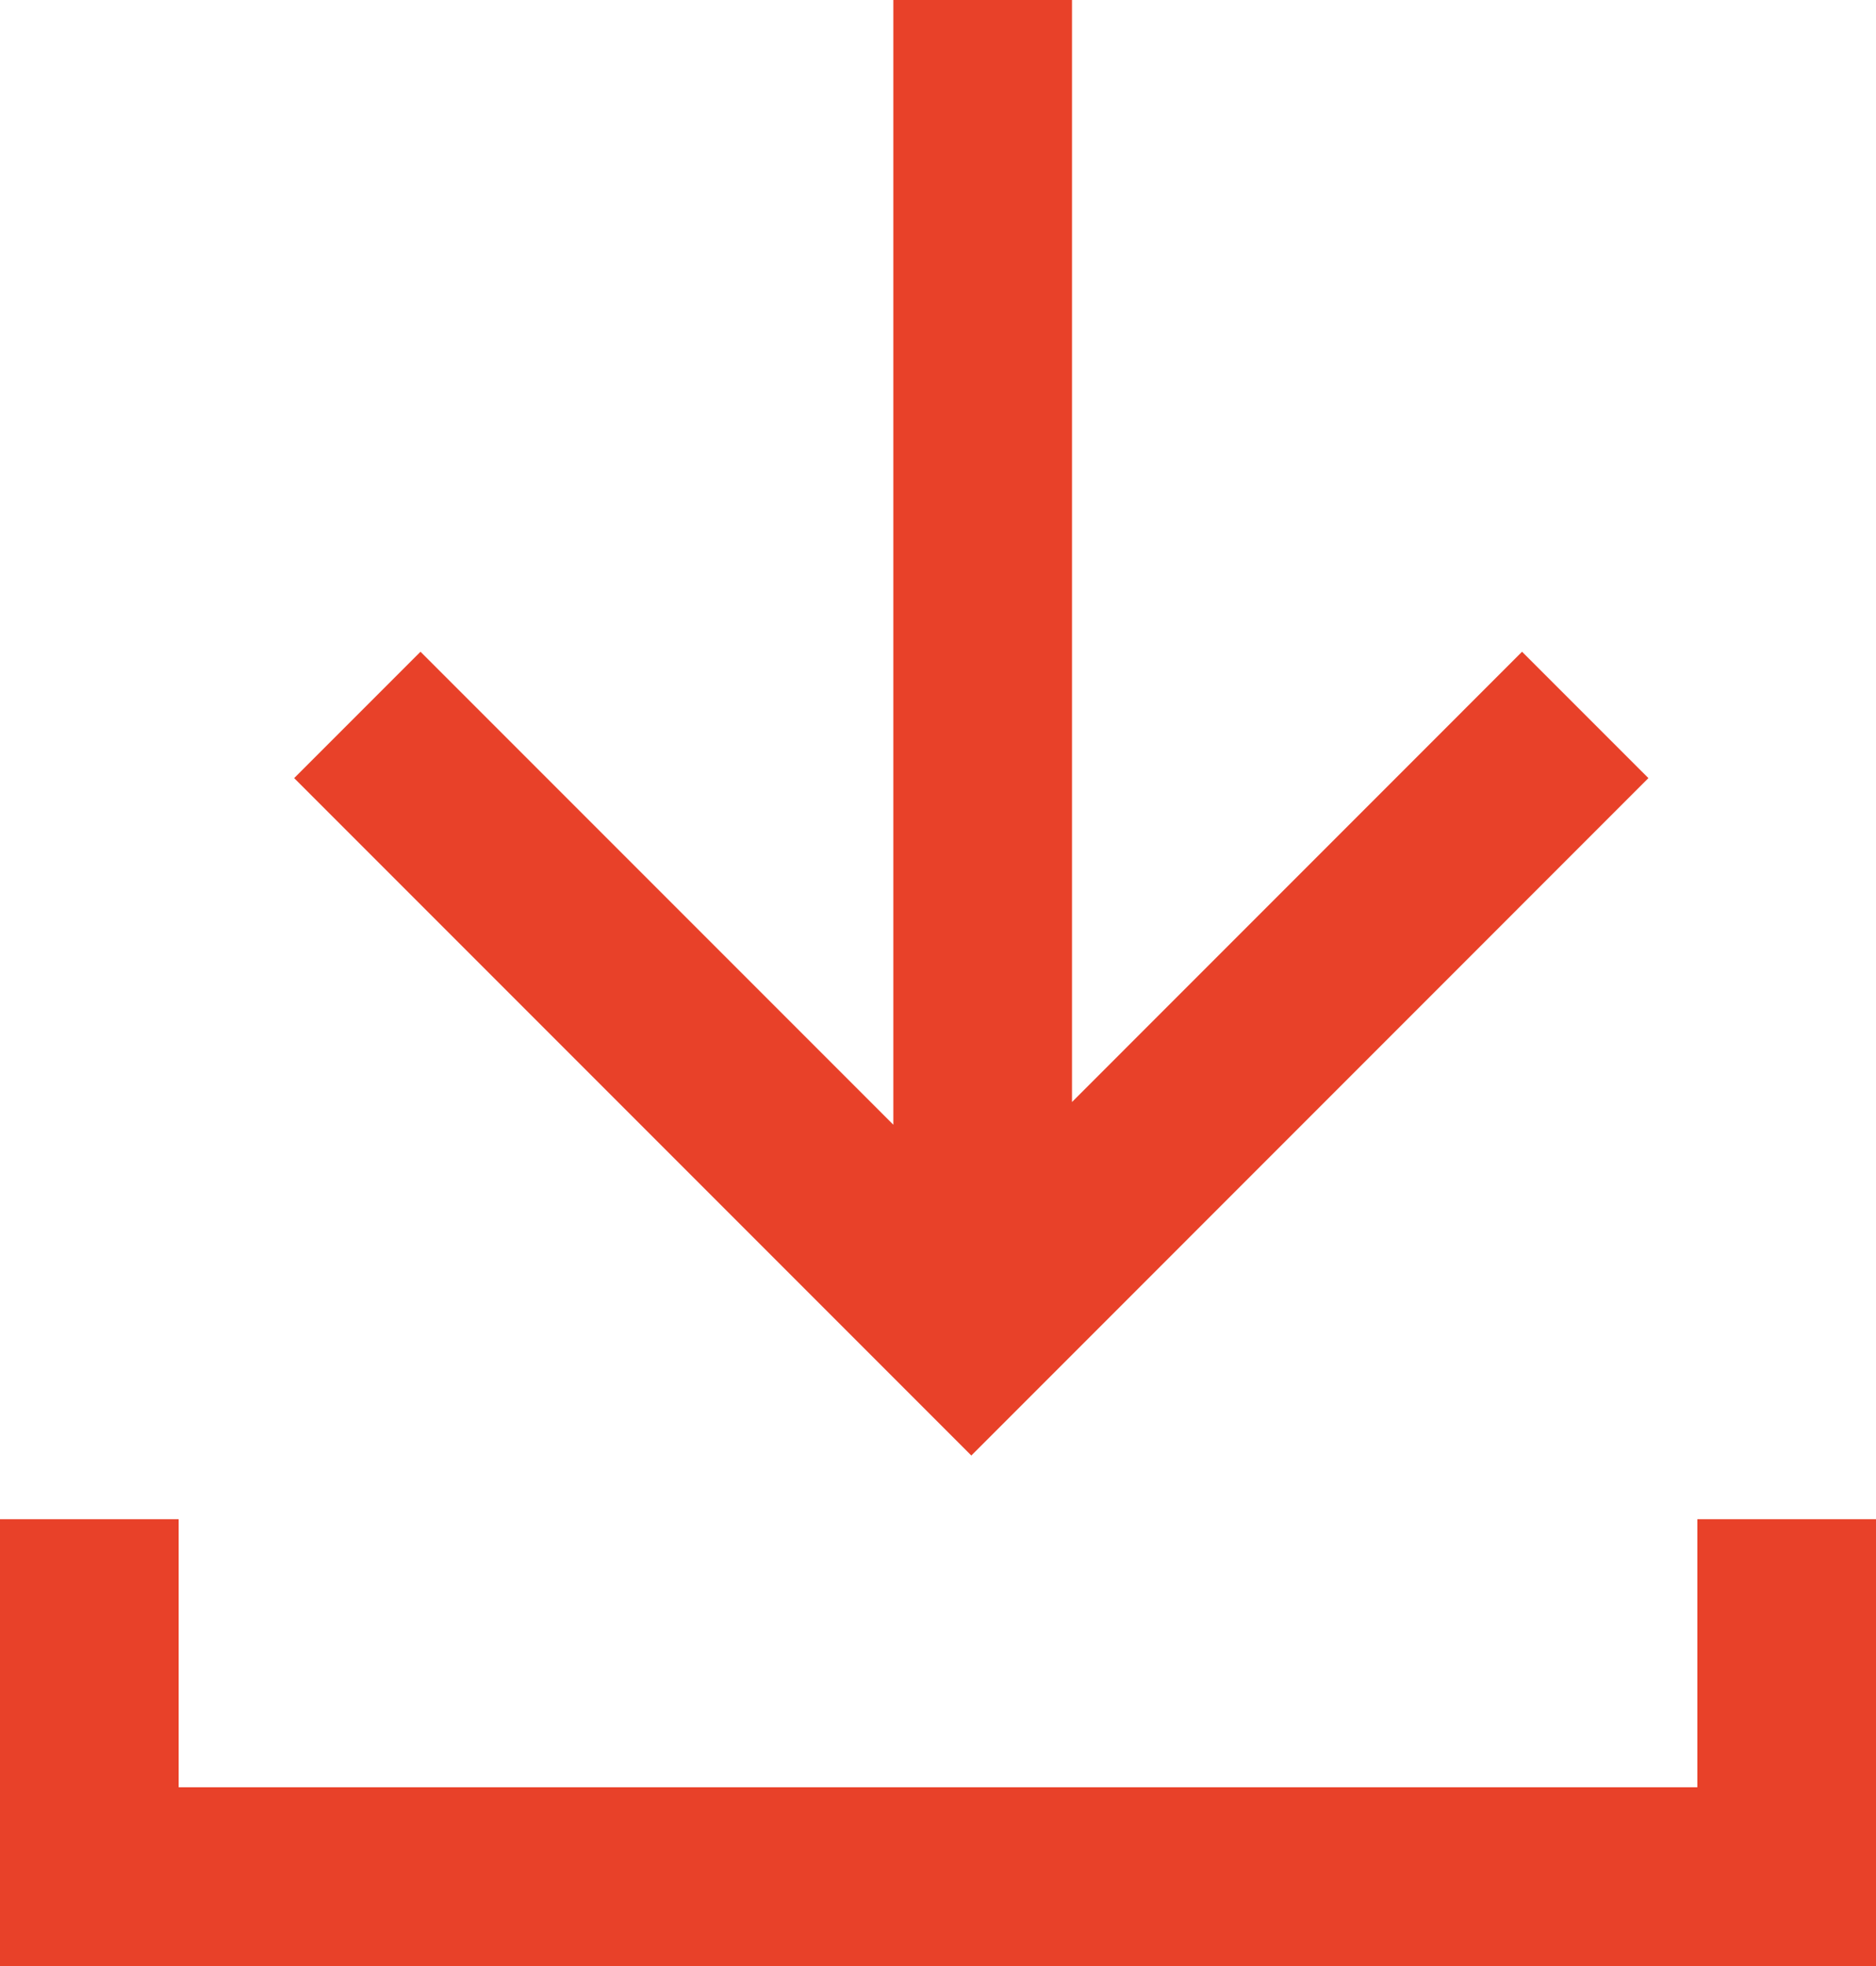
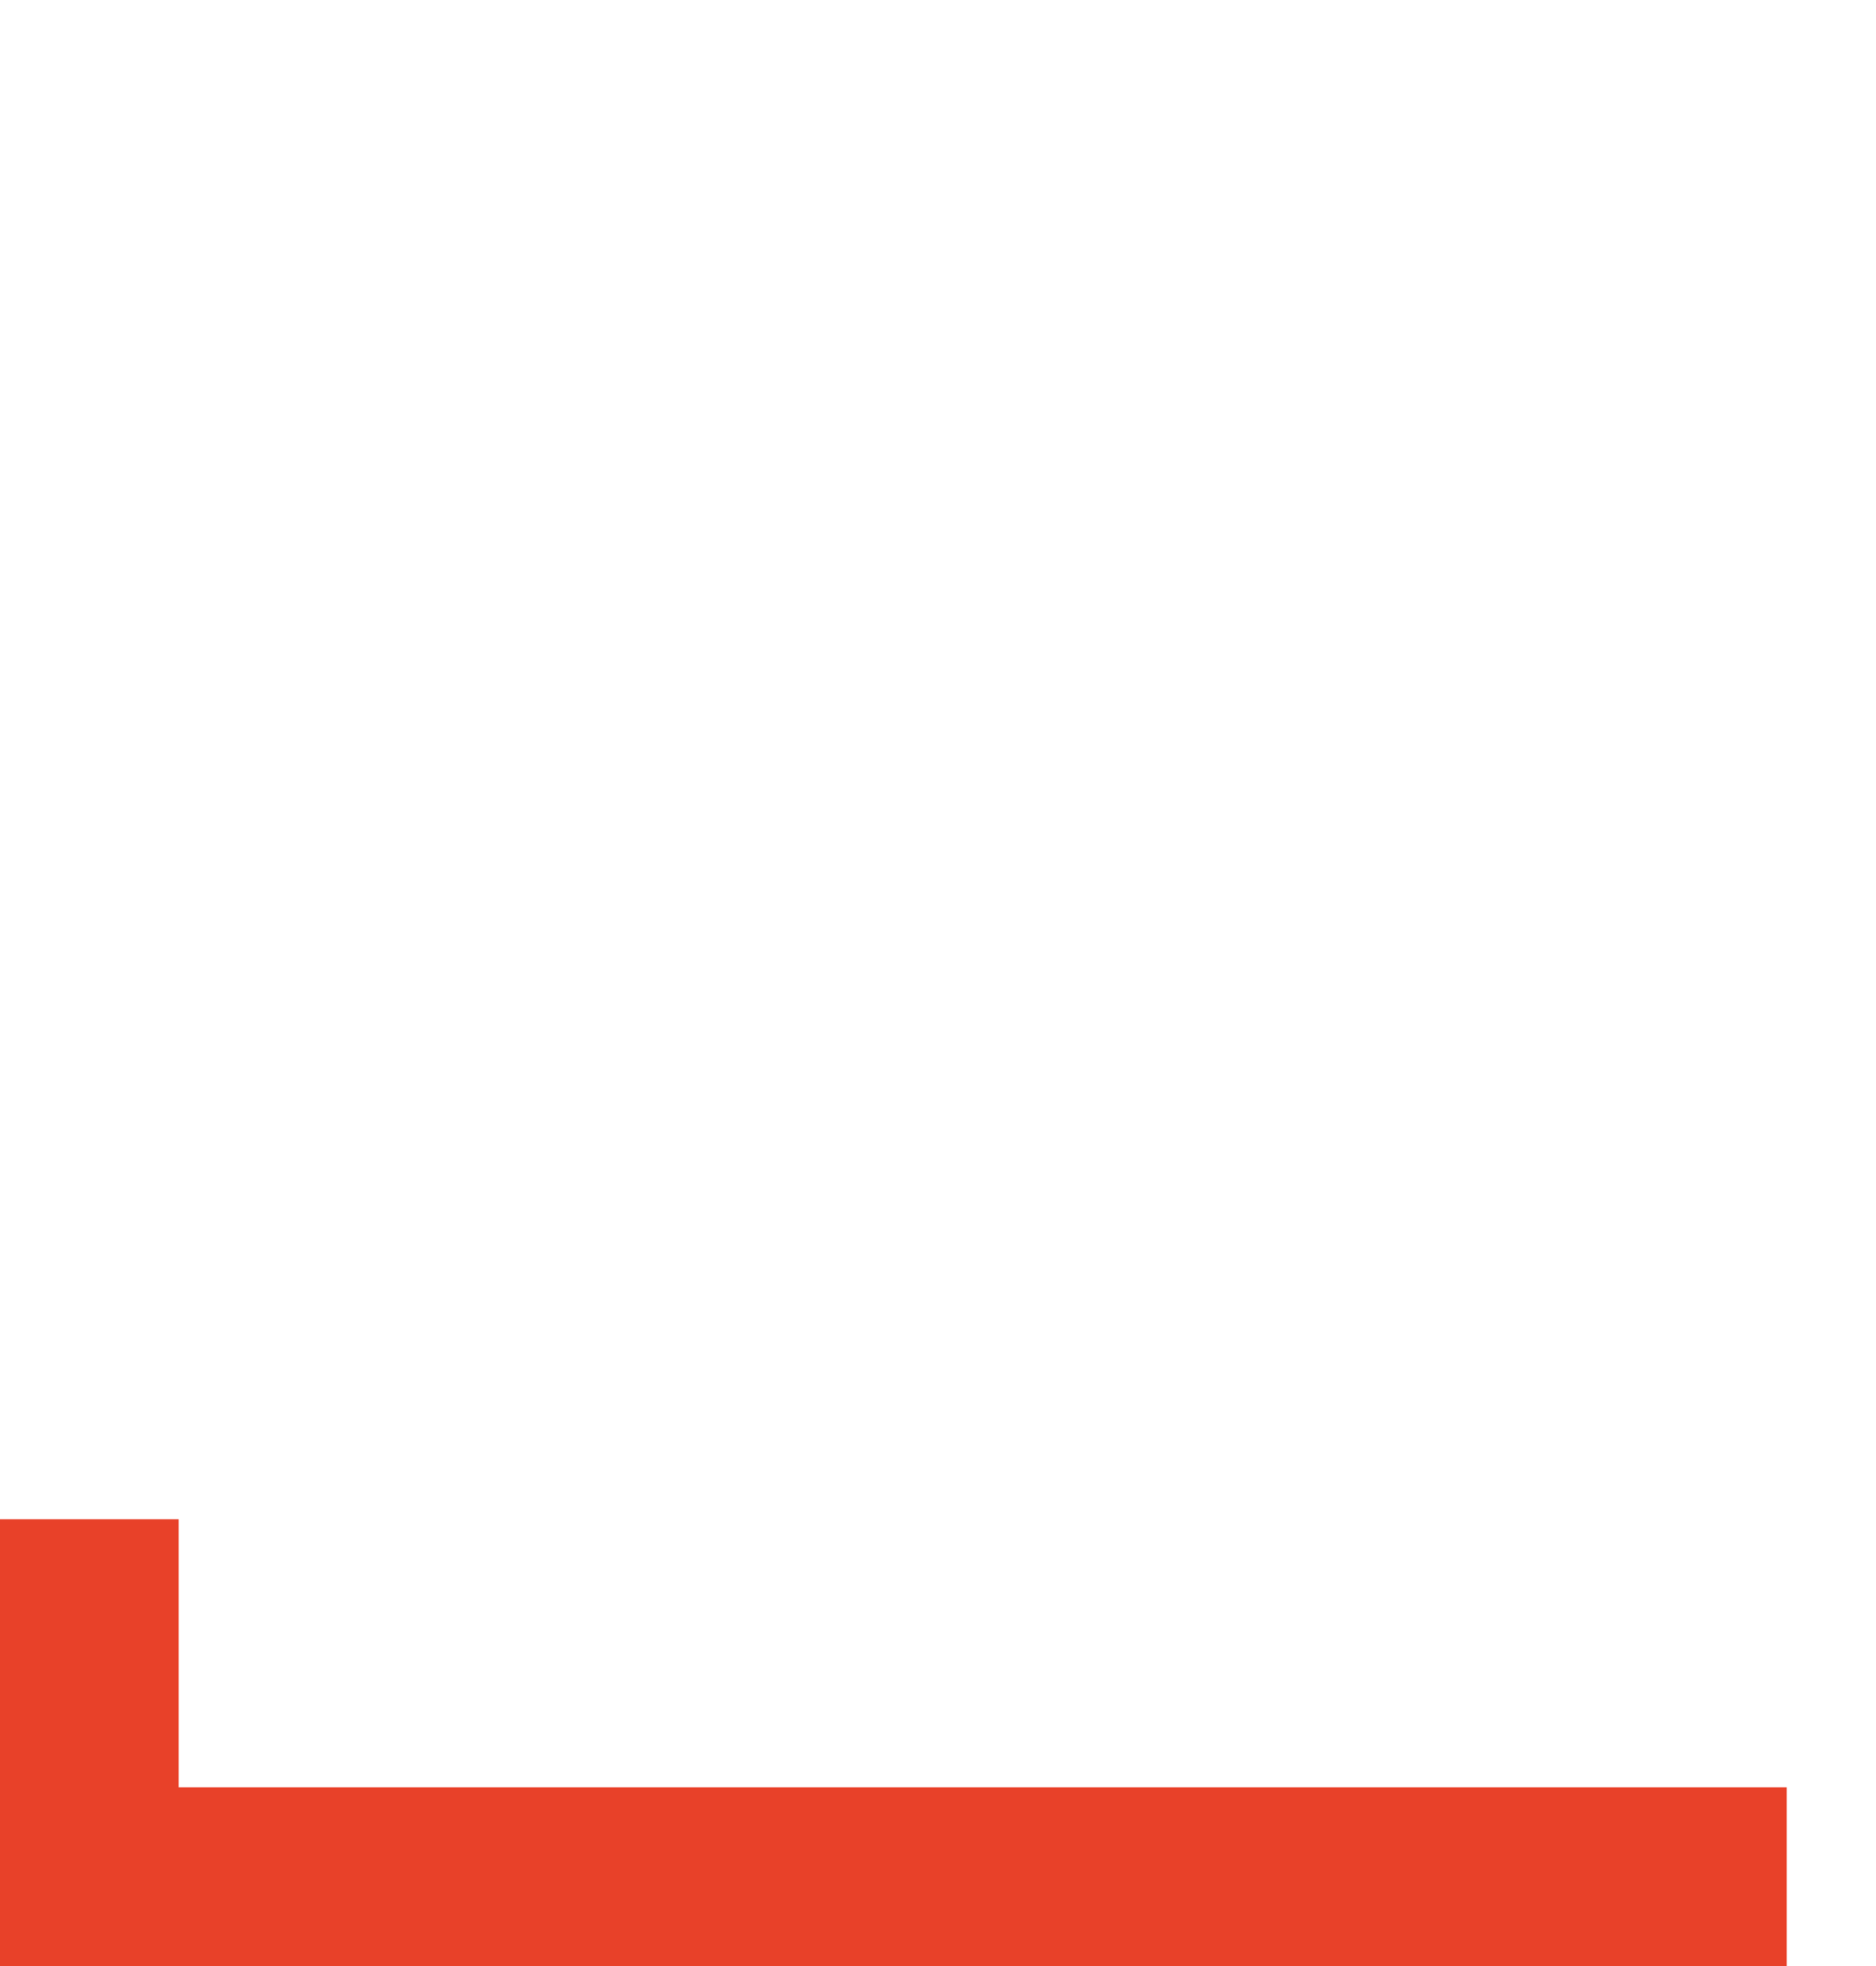
<svg xmlns="http://www.w3.org/2000/svg" width="21" height="22" viewBox="0 0 21 22">
  <title>Group 3</title>
  <g stroke-width="2" stroke="#E84129" fill="none" fill-rule="evenodd">
-     <path d="M17.745 8l-6.872 6.873L4 8M11 13.476V0M1 21h19v-4" />
    <path d="M20 21H1v-4" />
  </g>
</svg>